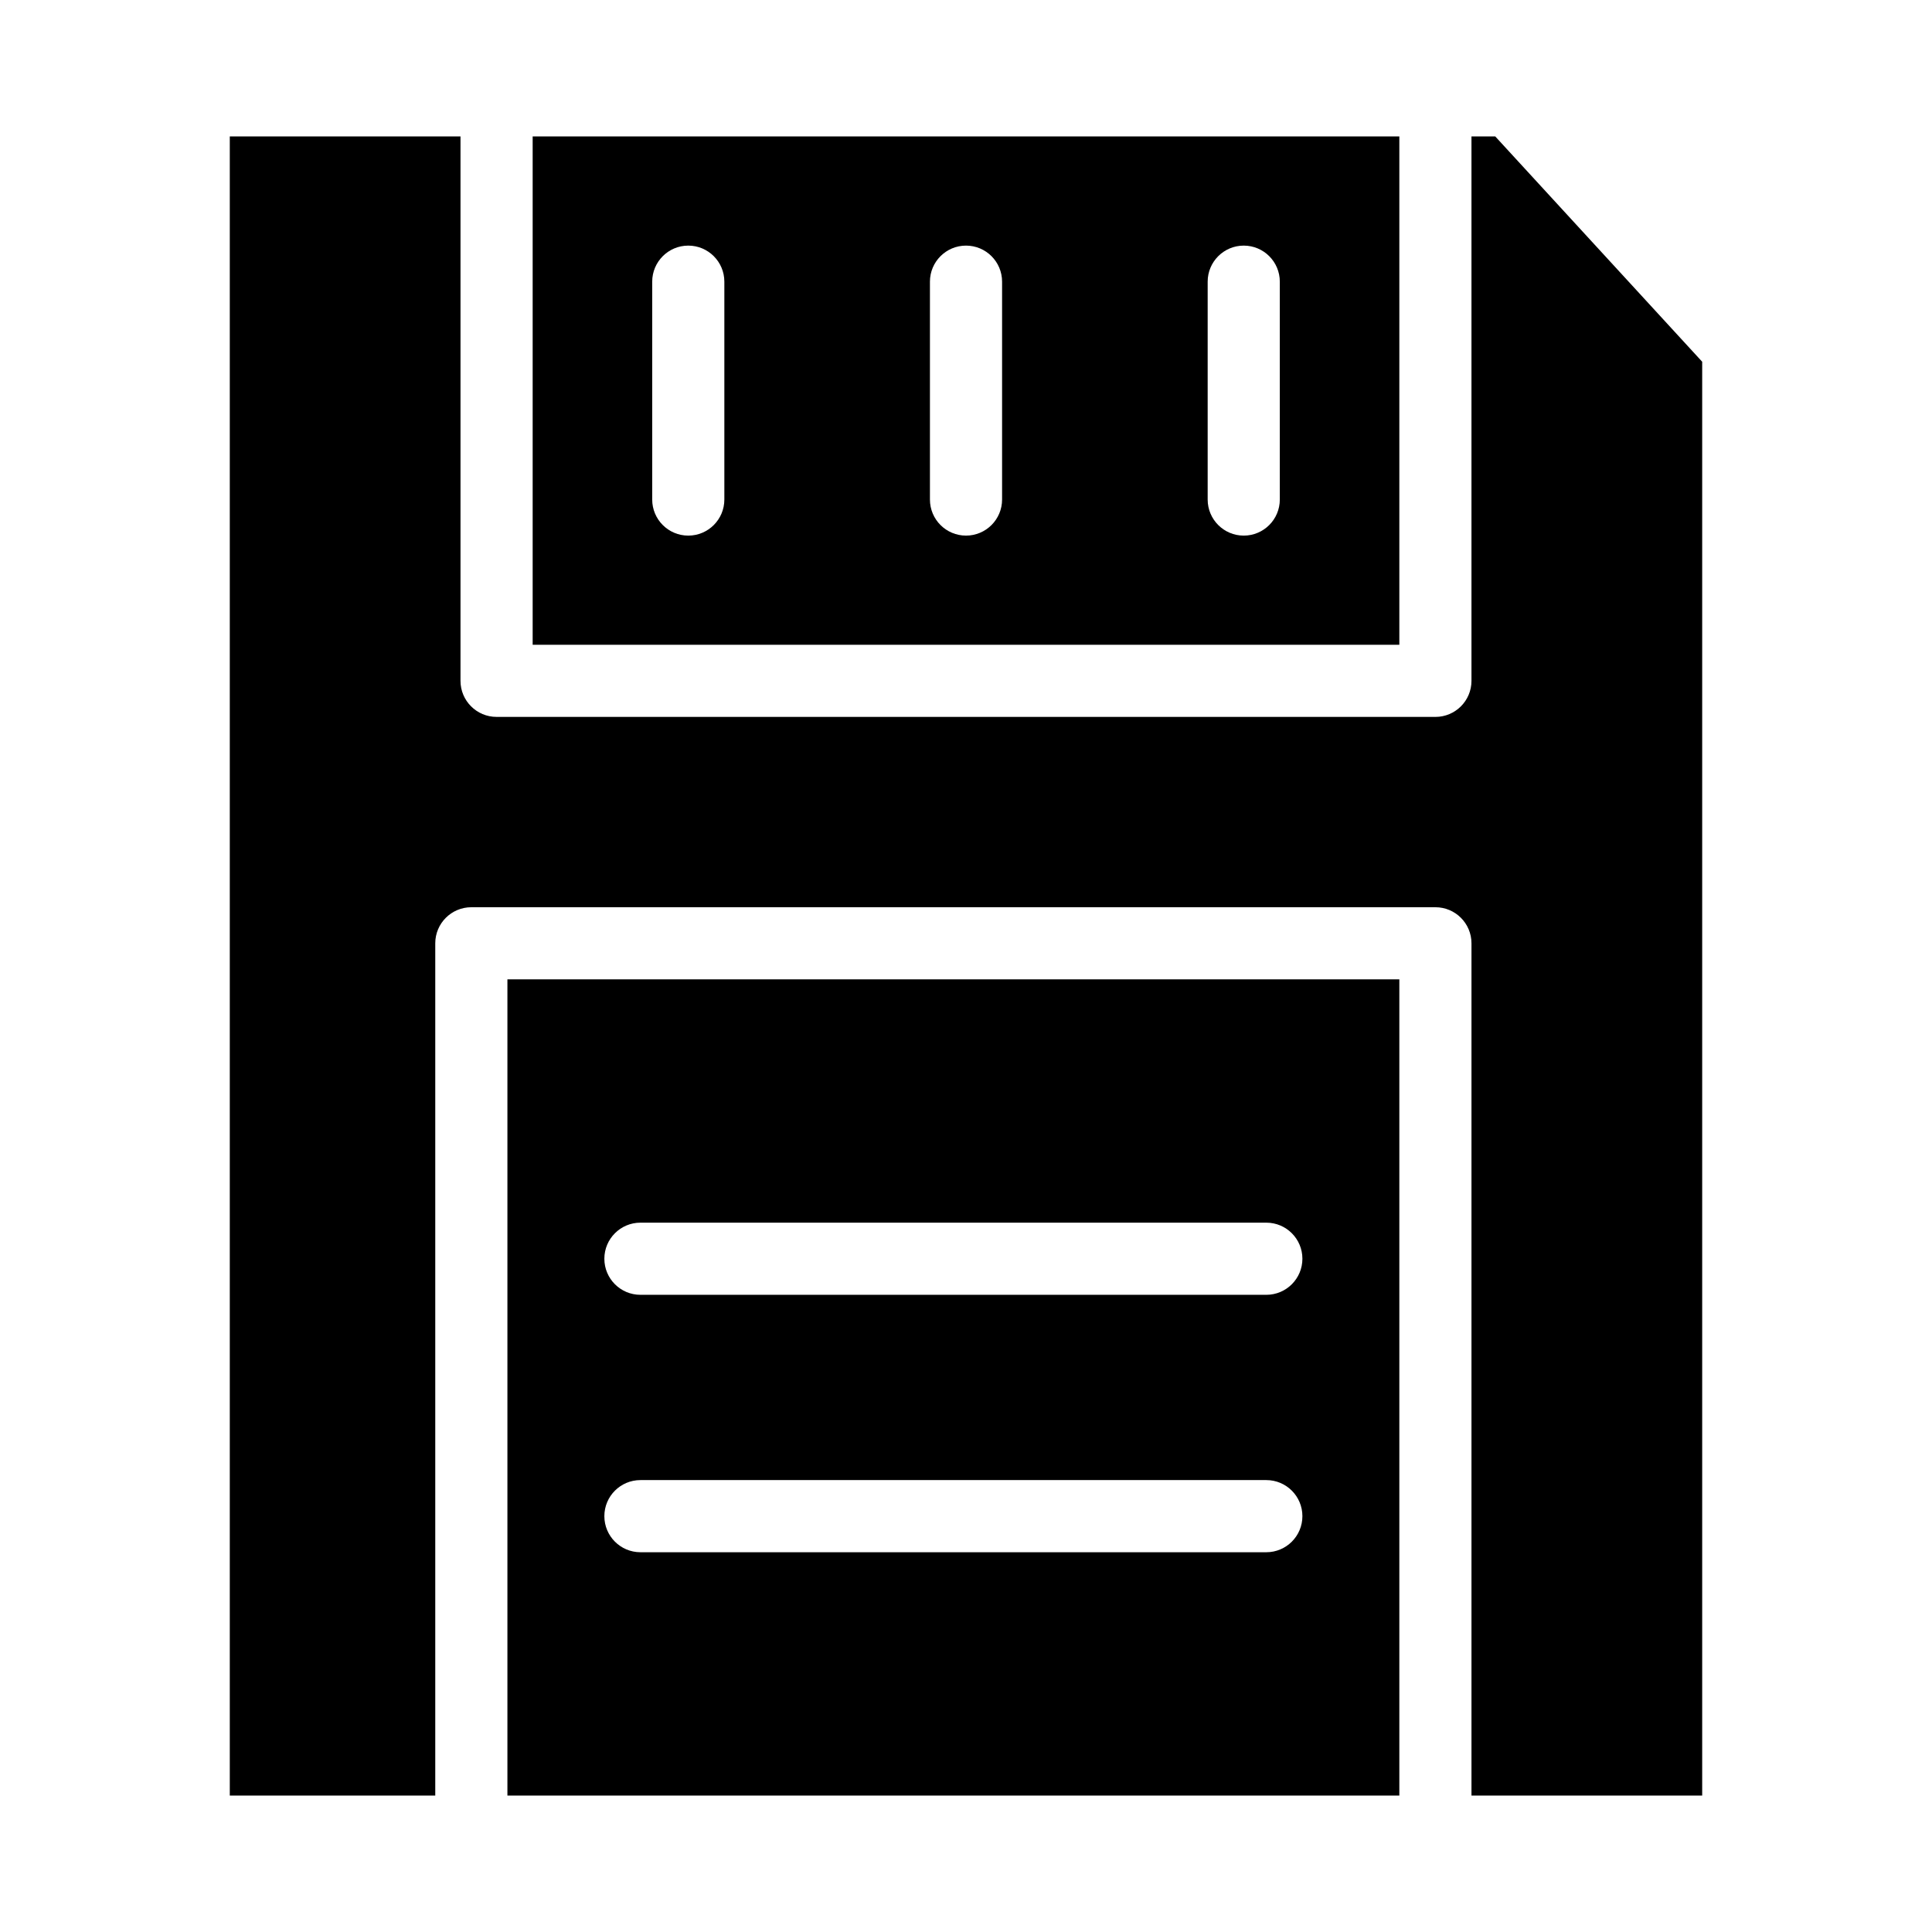
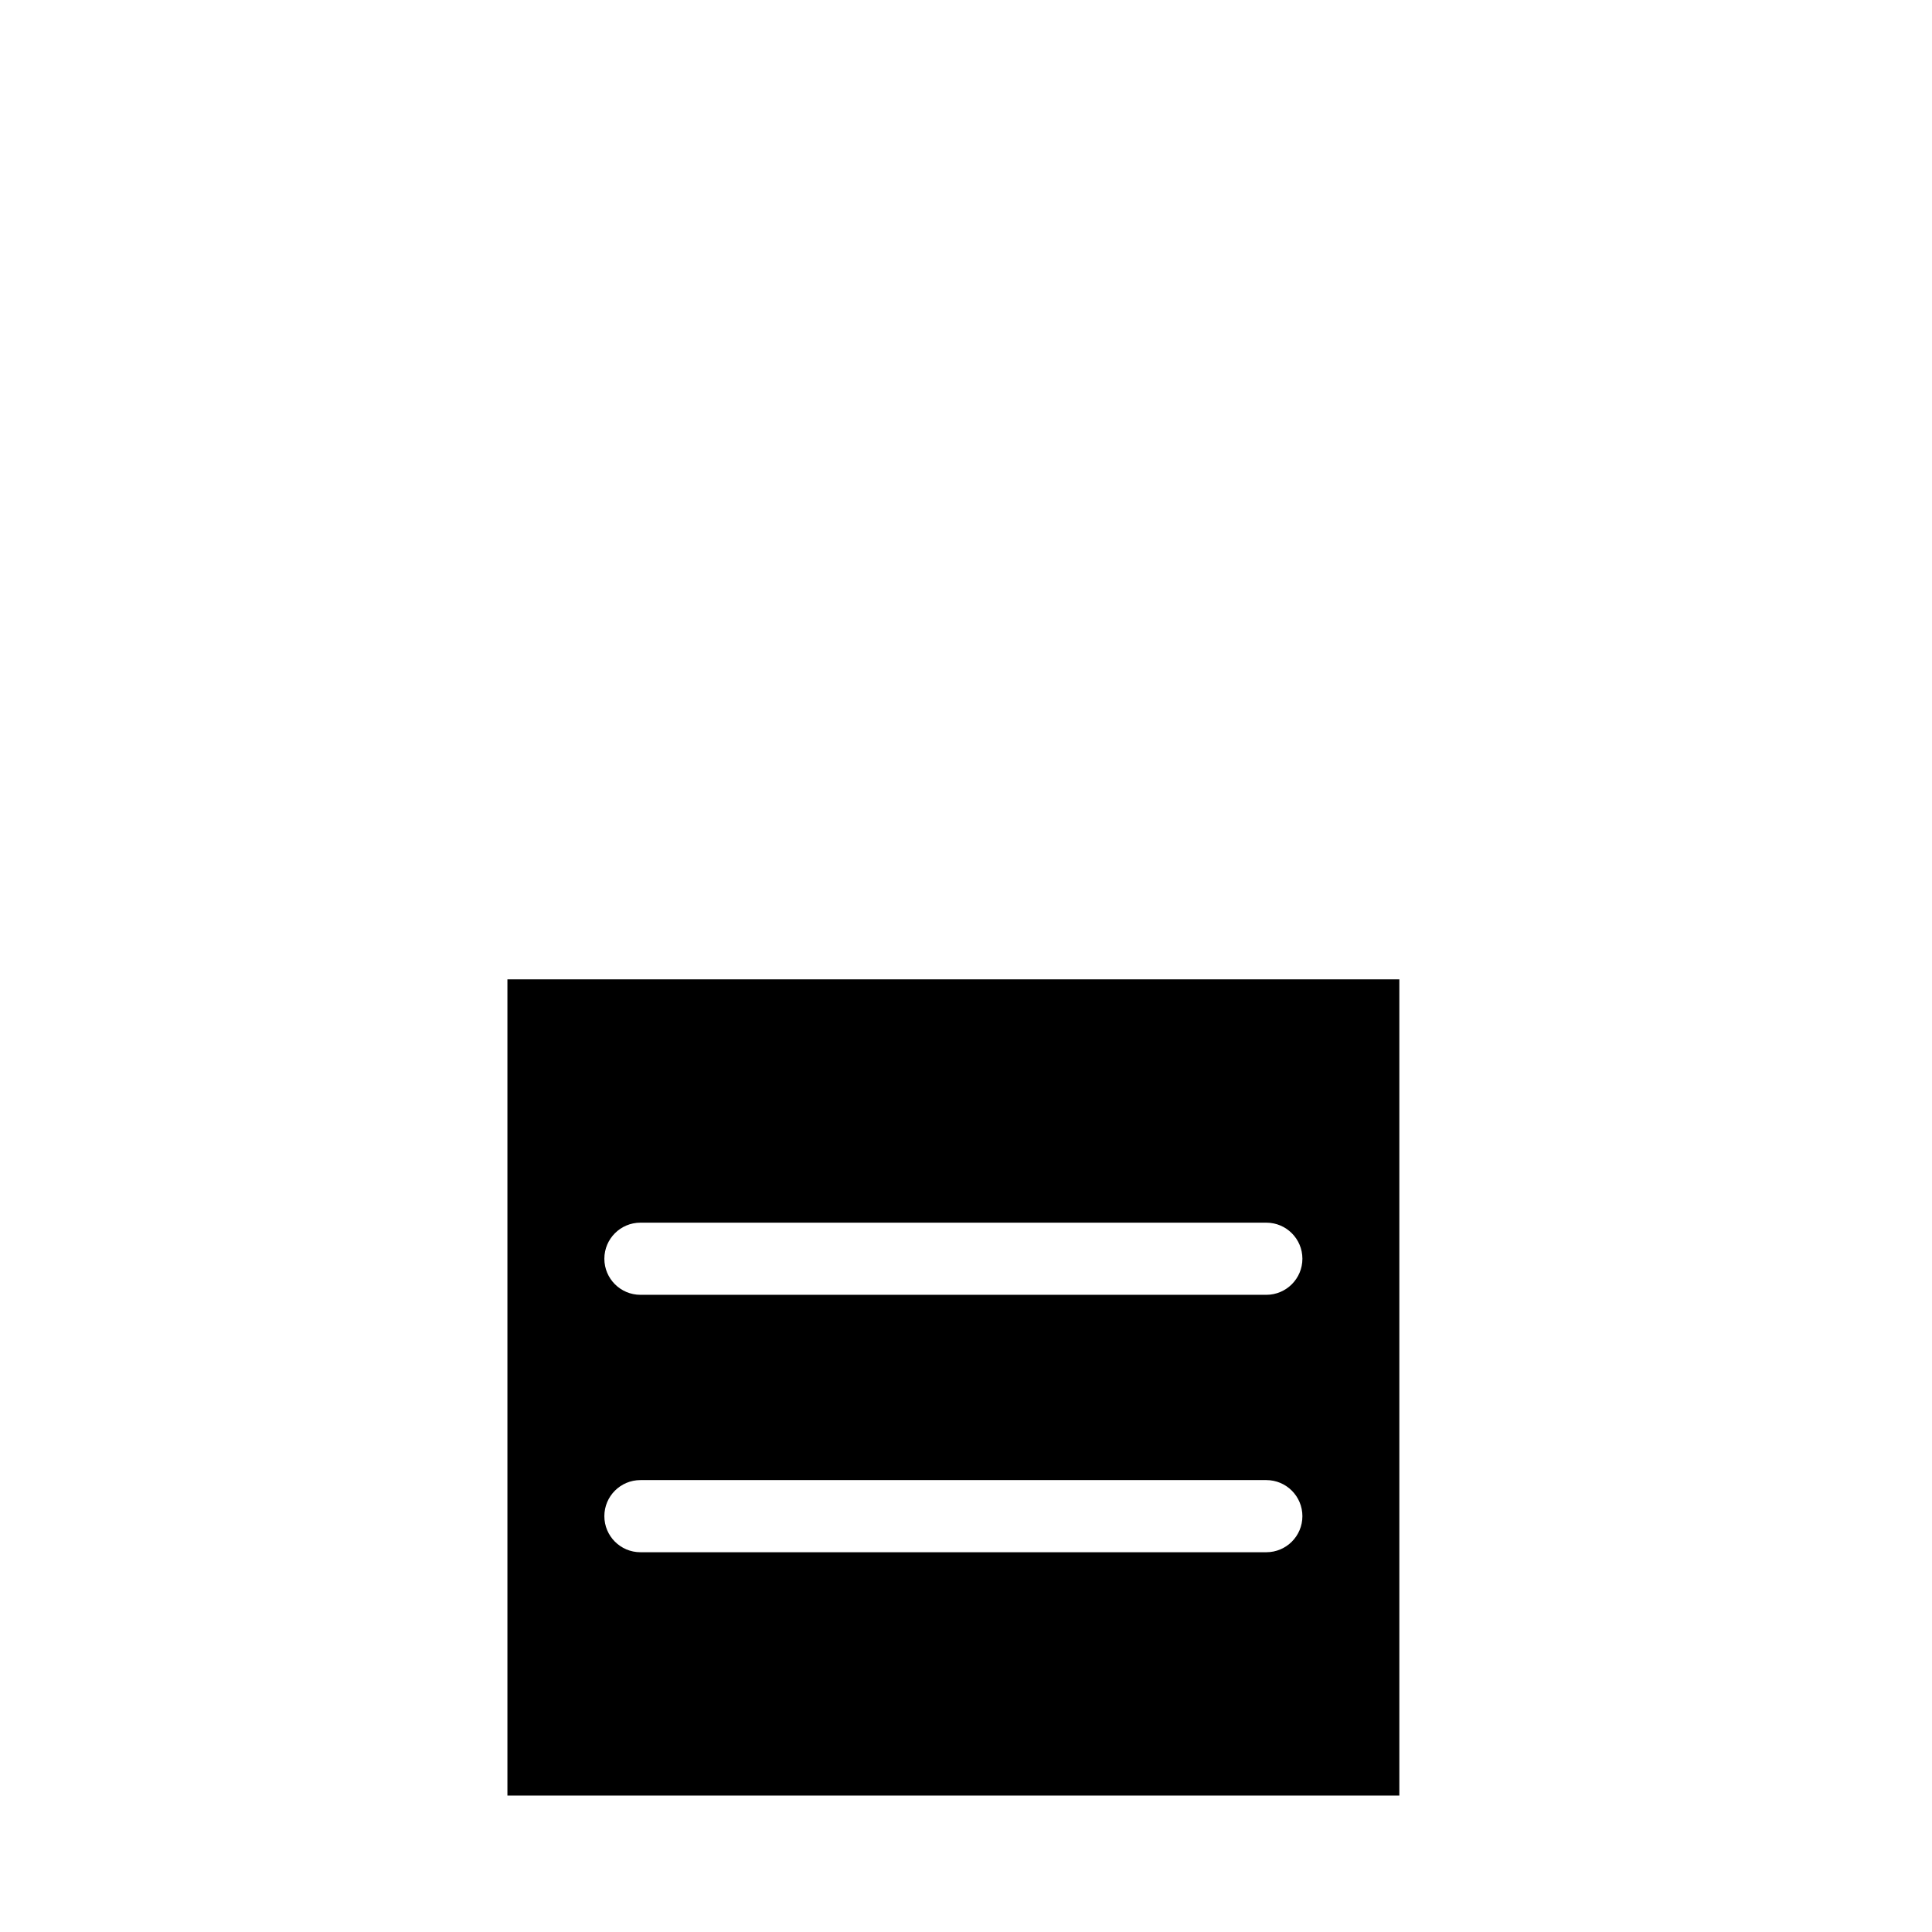
<svg xmlns="http://www.w3.org/2000/svg" fill="#000000" width="800px" height="800px" version="1.1" viewBox="144 144 512 512">
  <g>
    <path d="m278.47 619.84h236.37v-216.3h-236.37zm35.25-151.82h165.87c5.277 0 9.559 4.281 9.559 9.559 0 5.277-4.281 9.559-9.559 9.559h-165.87c-5.277 0-9.559-4.281-9.559-9.559 0-5.277 4.281-9.559 9.559-9.559zm0 68.219h165.87c5.277 0 9.559 4.281 9.559 9.559 0 5.277-4.281 9.559-9.559 9.559h-165.87c-5.277 0-9.559-4.281-9.559-9.559 0-5.277 4.281-9.559 9.559-9.559z" />
-     <path d="m514.84 180.16h-229.68v134.71h229.68zm-178.88 96.223c0 5.277-4.281 9.559-9.559 9.559-5.277 0-9.559-4.281-9.559-9.559v-57.734c0-5.277 4.281-9.559 9.559-9.559 5.277 0 9.559 4.281 9.559 9.559zm73.602 0c0 5.277-4.281 9.559-9.559 9.559s-9.559-4.281-9.559-9.559v-57.734c0-5.277 4.281-9.559 9.559-9.559s9.559 4.281 9.559 9.559zm73.602 0c0 5.277-4.281 9.559-9.559 9.559-5.277 0-9.559-4.281-9.559-9.559v-57.734c0-5.277 4.281-9.559 9.559-9.559 5.277 0 9.559 4.281 9.559 9.559z" />
-     <path d="m540.26 180.16h-6.305v144.27c0 5.277-4.281 9.559-9.559 9.559l-248.8-0.004c-5.277 0-9.559-4.281-9.559-9.559v-144.27h-61.141v439.69h54.453v-225.86c0-5.277 4.281-9.559 9.559-9.559h255.49c5.277 0 9.559 4.281 9.559 9.559v225.86h61.141v-379.98z" />
  </g>
</svg>